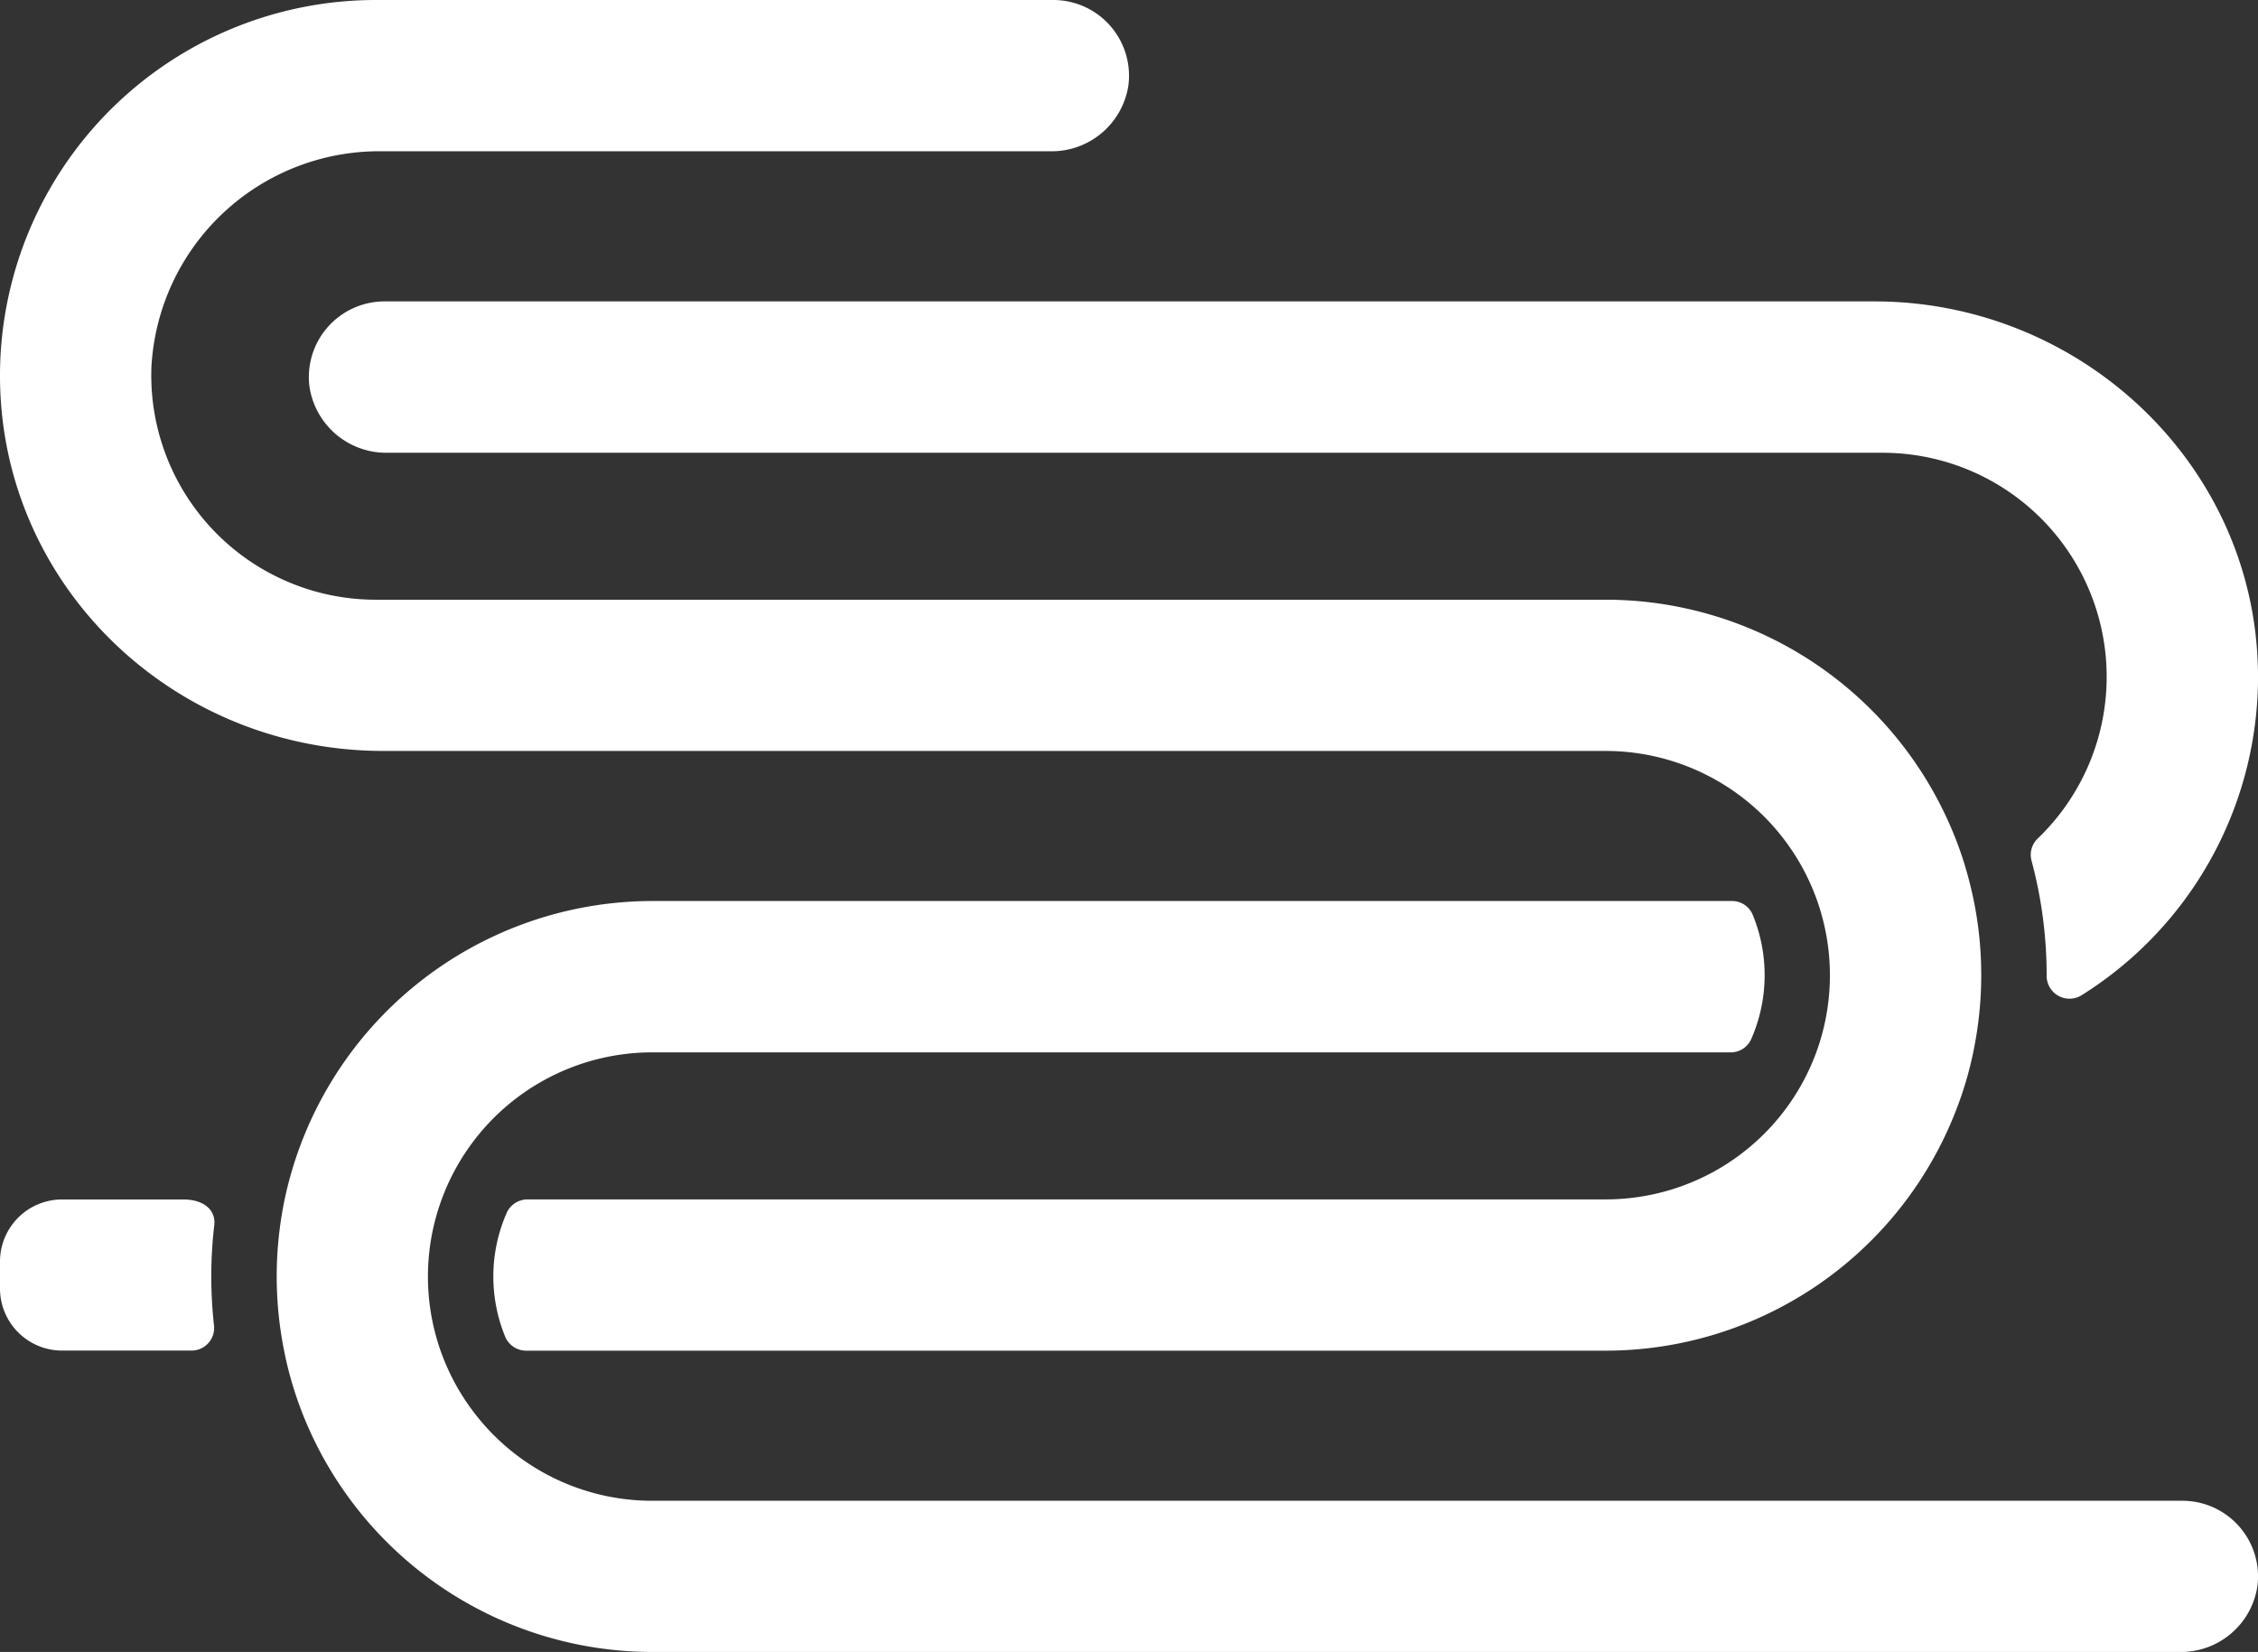
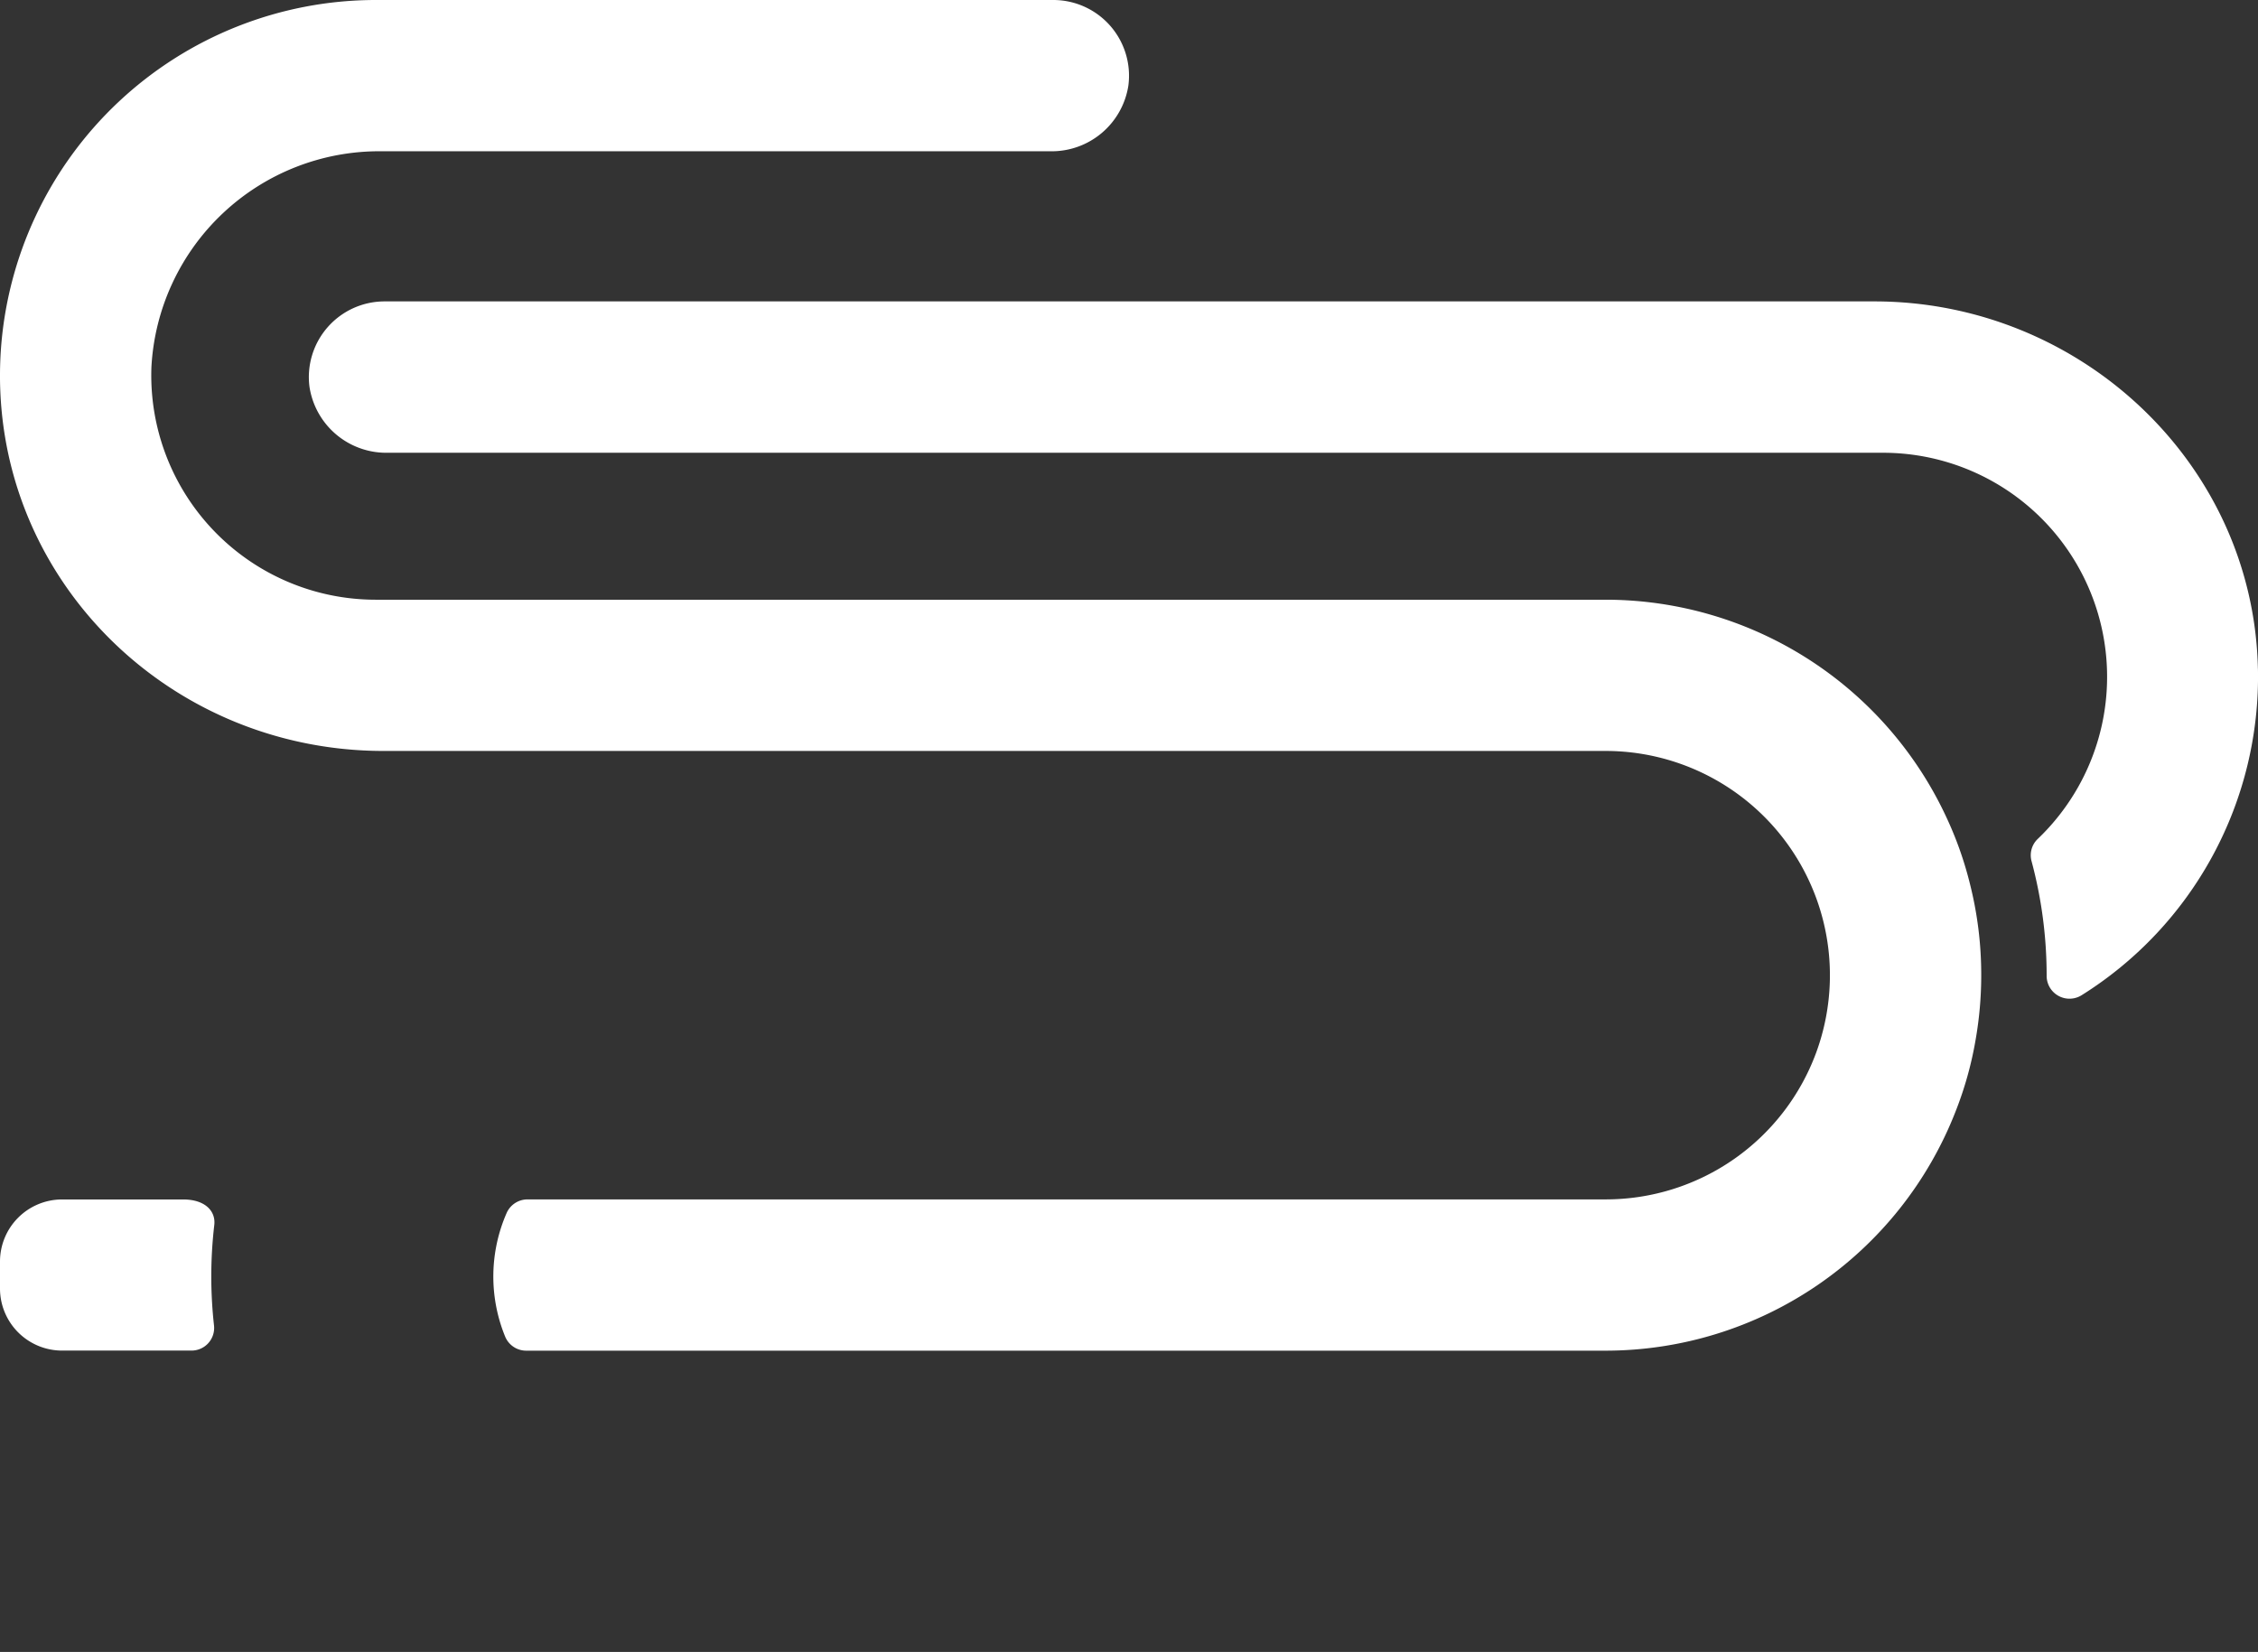
<svg xmlns="http://www.w3.org/2000/svg" width="163.607" height="119.692" viewBox="0 0 163.607 119.692">
  <rect x="0" y="0" width="163.607" height="119.692" fill="#333333" stroke="none" />
  <defs>
    <clipPath id="clip-path">
      <rect id="Rectangle_568" data-name="Rectangle 568" width="163.607" height="119.692" fill="#fff" />
    </clipPath>
  </defs>
  <g id="Group_1015" data-name="Group 1015" transform="translate(0 0)">
    <g id="Group_1014" data-name="Group 1014" transform="translate(0 0)" clip-path="url(#clip-path)">
      <path id="Path_1820" data-name="Path 1820" d="M15.526,39c.115-.985-.636-1.85-2.262-1.85H4.489A4.5,4.5,0,0,0,0,41.637v1.974A4.5,4.5,0,0,0,4.489,48.1H7.774l.035,0h6.064a1.639,1.639,0,0,0,1.633-1.822A32.165,32.165,0,0,1,15.526,39" transform="translate(0 49.756)" fill="#fff" />
      <path id="Path_1821" data-name="Path 1821" d="M143.553,70.652a26.972,26.972,0,0,1-.419,4.754,26.109,26.109,0,0,1-1.446,5.14,27.233,27.233,0,0,1-25.336,17.316H38.131a1.648,1.648,0,0,1-1.525-1.008,11.48,11.48,0,0,1,.105-8.972,1.654,1.654,0,0,1,1.514-.98h78.128A16.25,16.25,0,0,0,131.6,76.25a16.254,16.254,0,0,0-15.246-21.84H27.8c-15.908,0-28.73-13.021-27.747-28.9A27.239,27.239,0,0,1,27.2,0H76.327a5.487,5.487,0,0,1,5.432,6.195,5.62,5.62,0,0,1-5.643,4.765H27.637A16.531,16.531,0,0,0,10.971,26.6,16.263,16.263,0,0,0,27.2,43.452h89.152A27.234,27.234,0,0,1,141.16,59.5,26.052,26.052,0,0,1,142.725,64a26.809,26.809,0,0,1,.828,6.656" transform="translate(0 0)" fill="#fff" />
-       <path id="Path_1822" data-name="Path 1822" d="M150.79,35.949A27.221,27.221,0,0,1,138,59.612a1.656,1.656,0,0,1-2.52-1.434v-.03a31.92,31.92,0,0,0-1.088-8.267,1.632,1.632,0,0,1,.419-1.609A16.235,16.235,0,0,0,123.588,20.3H15.265A5.627,5.627,0,0,1,9.608,15.5a5.487,5.487,0,0,1,5.437-6.167H123c14.895,0,27.471,11.723,27.787,26.613" transform="translate(12.813 12.505)" fill="#fff" />
-       <path id="Path_1823" data-name="Path 1823" d="M152.084,77.552a5.6,5.6,0,0,1-5.619,4.763H35.77A27.257,27.257,0,0,1,10.512,65.222a26.543,26.543,0,0,1-1.406-4.737,27.312,27.312,0,0,1,.04-10.96A27.254,27.254,0,0,1,35.77,27.906h78.243a1.618,1.618,0,0,1,1.5.987,11.514,11.514,0,0,1-.105,9.018,1.622,1.622,0,0,1-1.486.961H35.77A16.25,16.25,0,0,0,20.524,49.524a16.2,16.2,0,0,0,2.543,15.7,16.212,16.212,0,0,0,12.7,6.136H146.65a5.482,5.482,0,0,1,5.434,6.195" transform="translate(11.479 37.377)" fill="#fff" />
+       <path id="Path_1822" data-name="Path 1822" d="M150.79,35.949A27.221,27.221,0,0,1,138,59.612a1.656,1.656,0,0,1-2.52-1.434a31.92,31.92,0,0,0-1.088-8.267,1.632,1.632,0,0,1,.419-1.609A16.235,16.235,0,0,0,123.588,20.3H15.265A5.627,5.627,0,0,1,9.608,15.5a5.487,5.487,0,0,1,5.437-6.167H123c14.895,0,27.471,11.723,27.787,26.613" transform="translate(12.813 12.505)" fill="#fff" />
    </g>
  </g>
</svg>